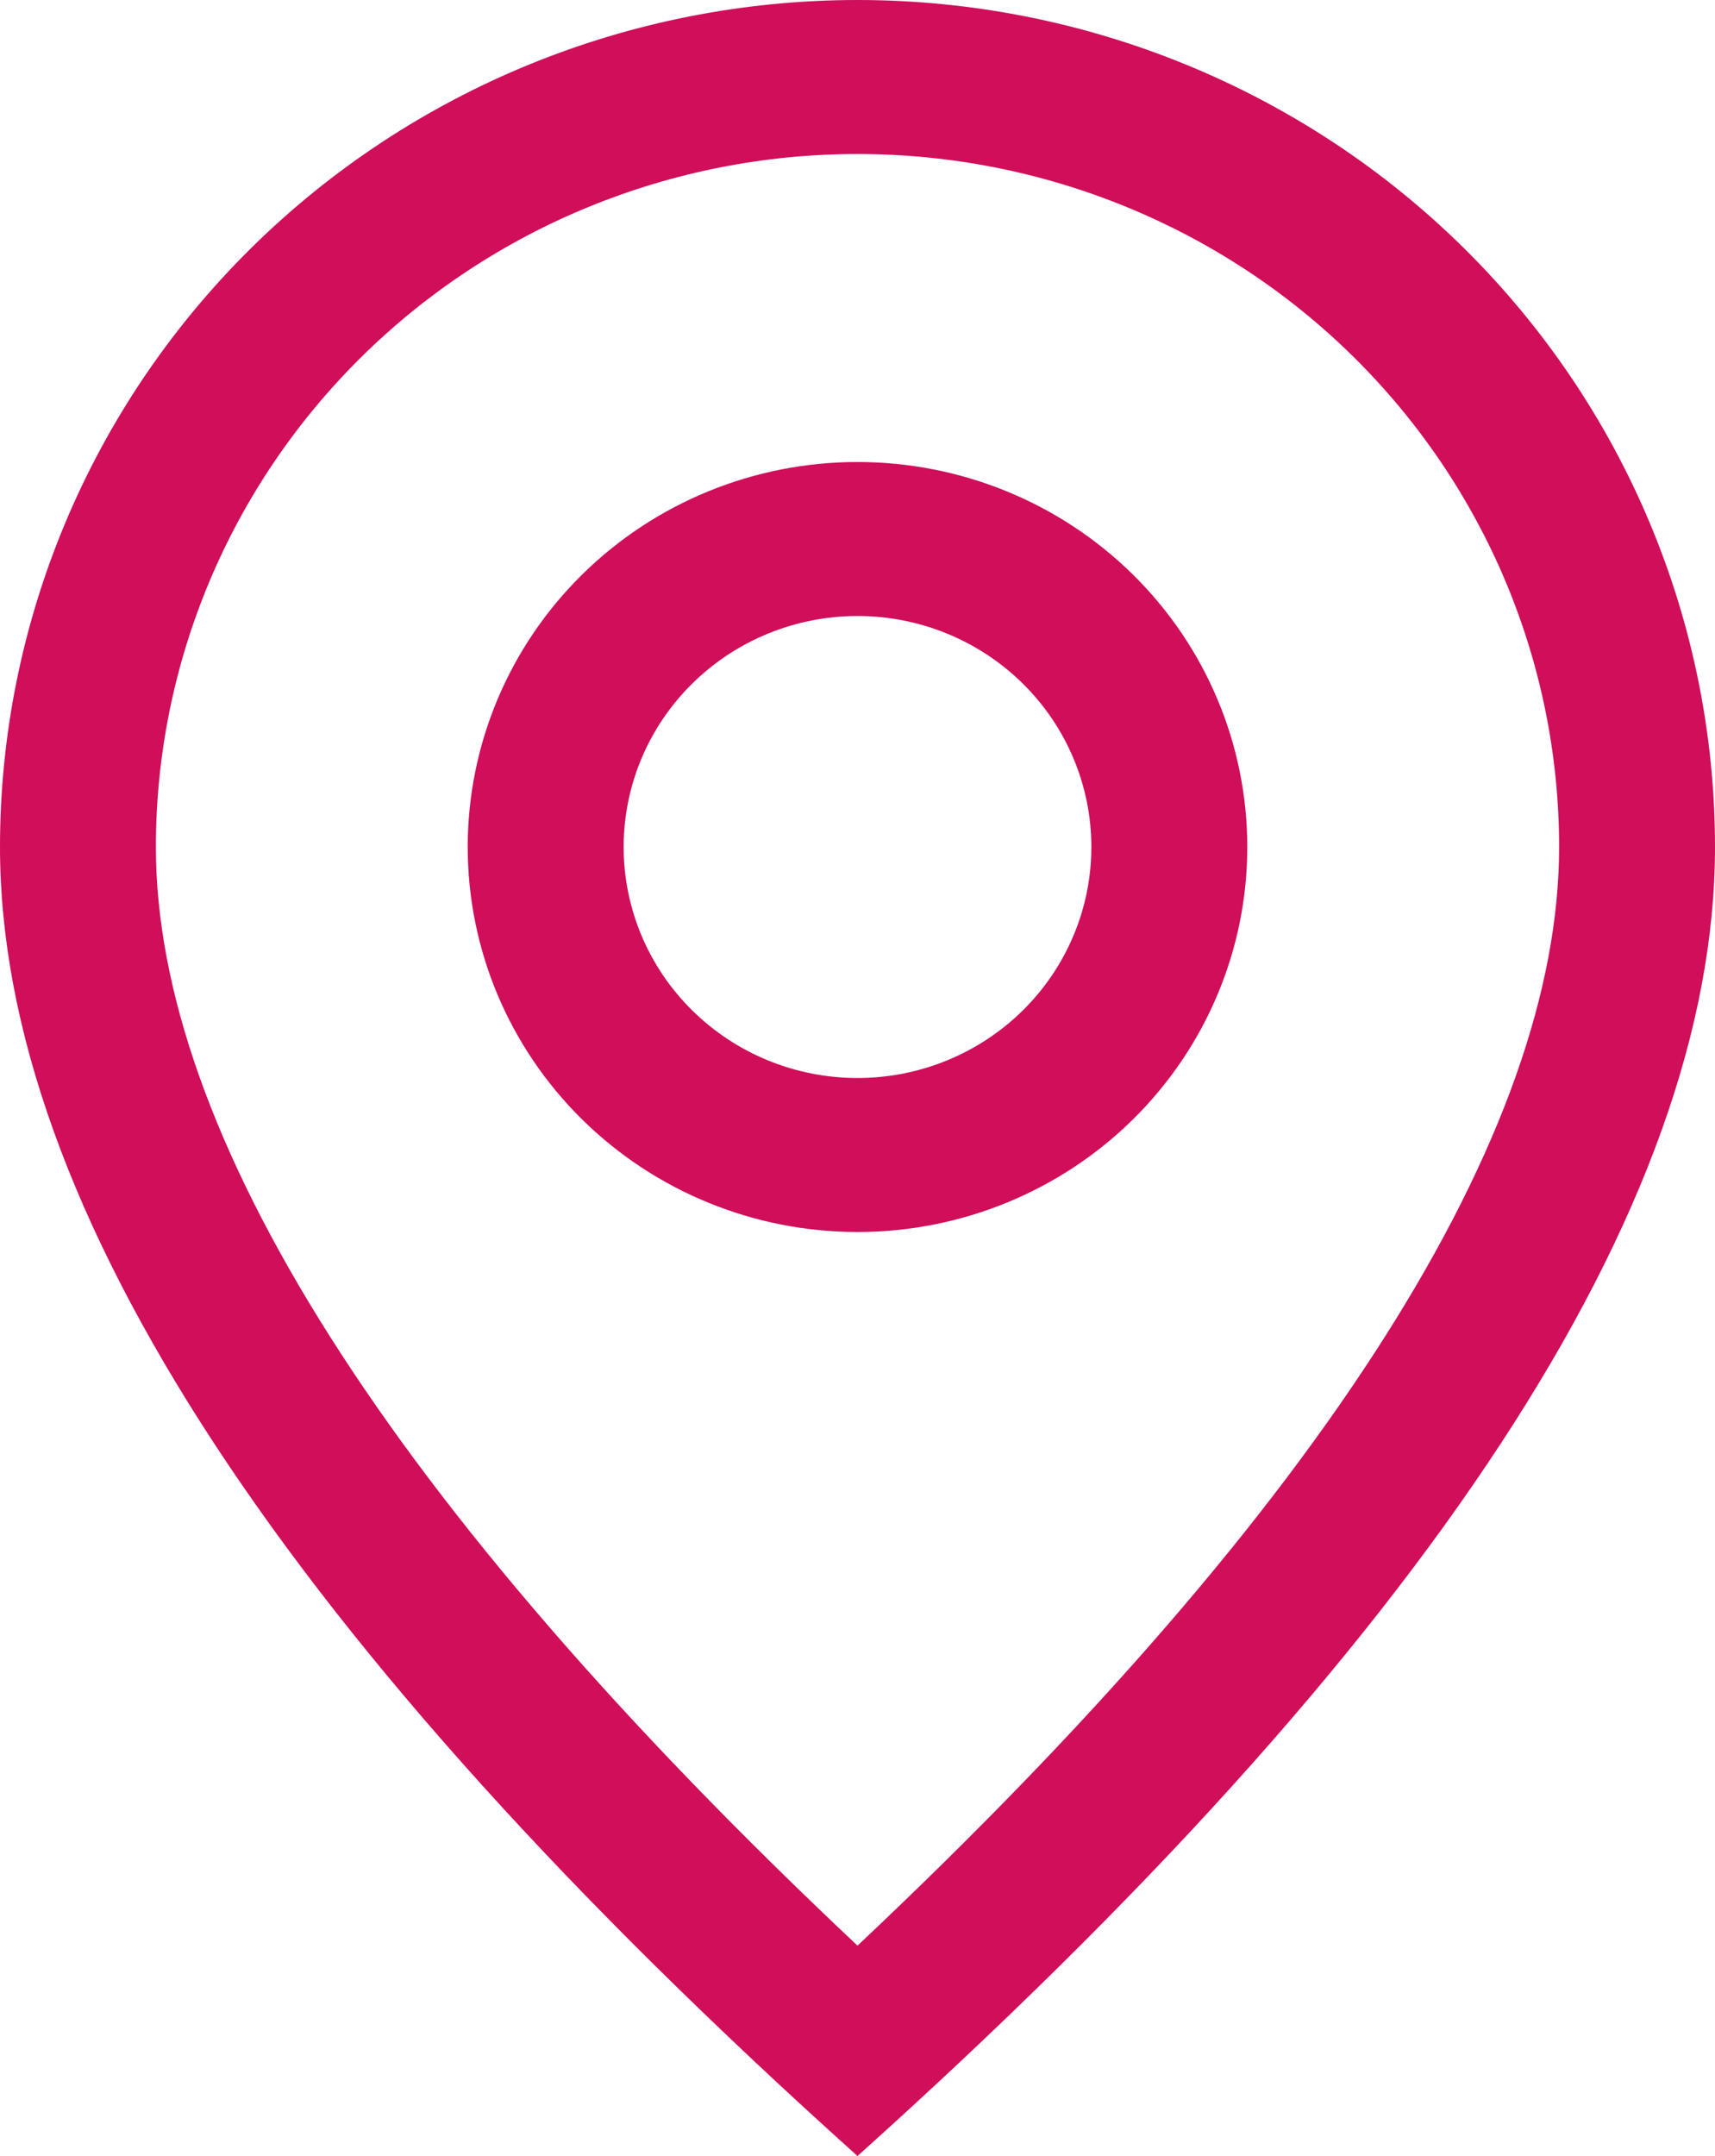
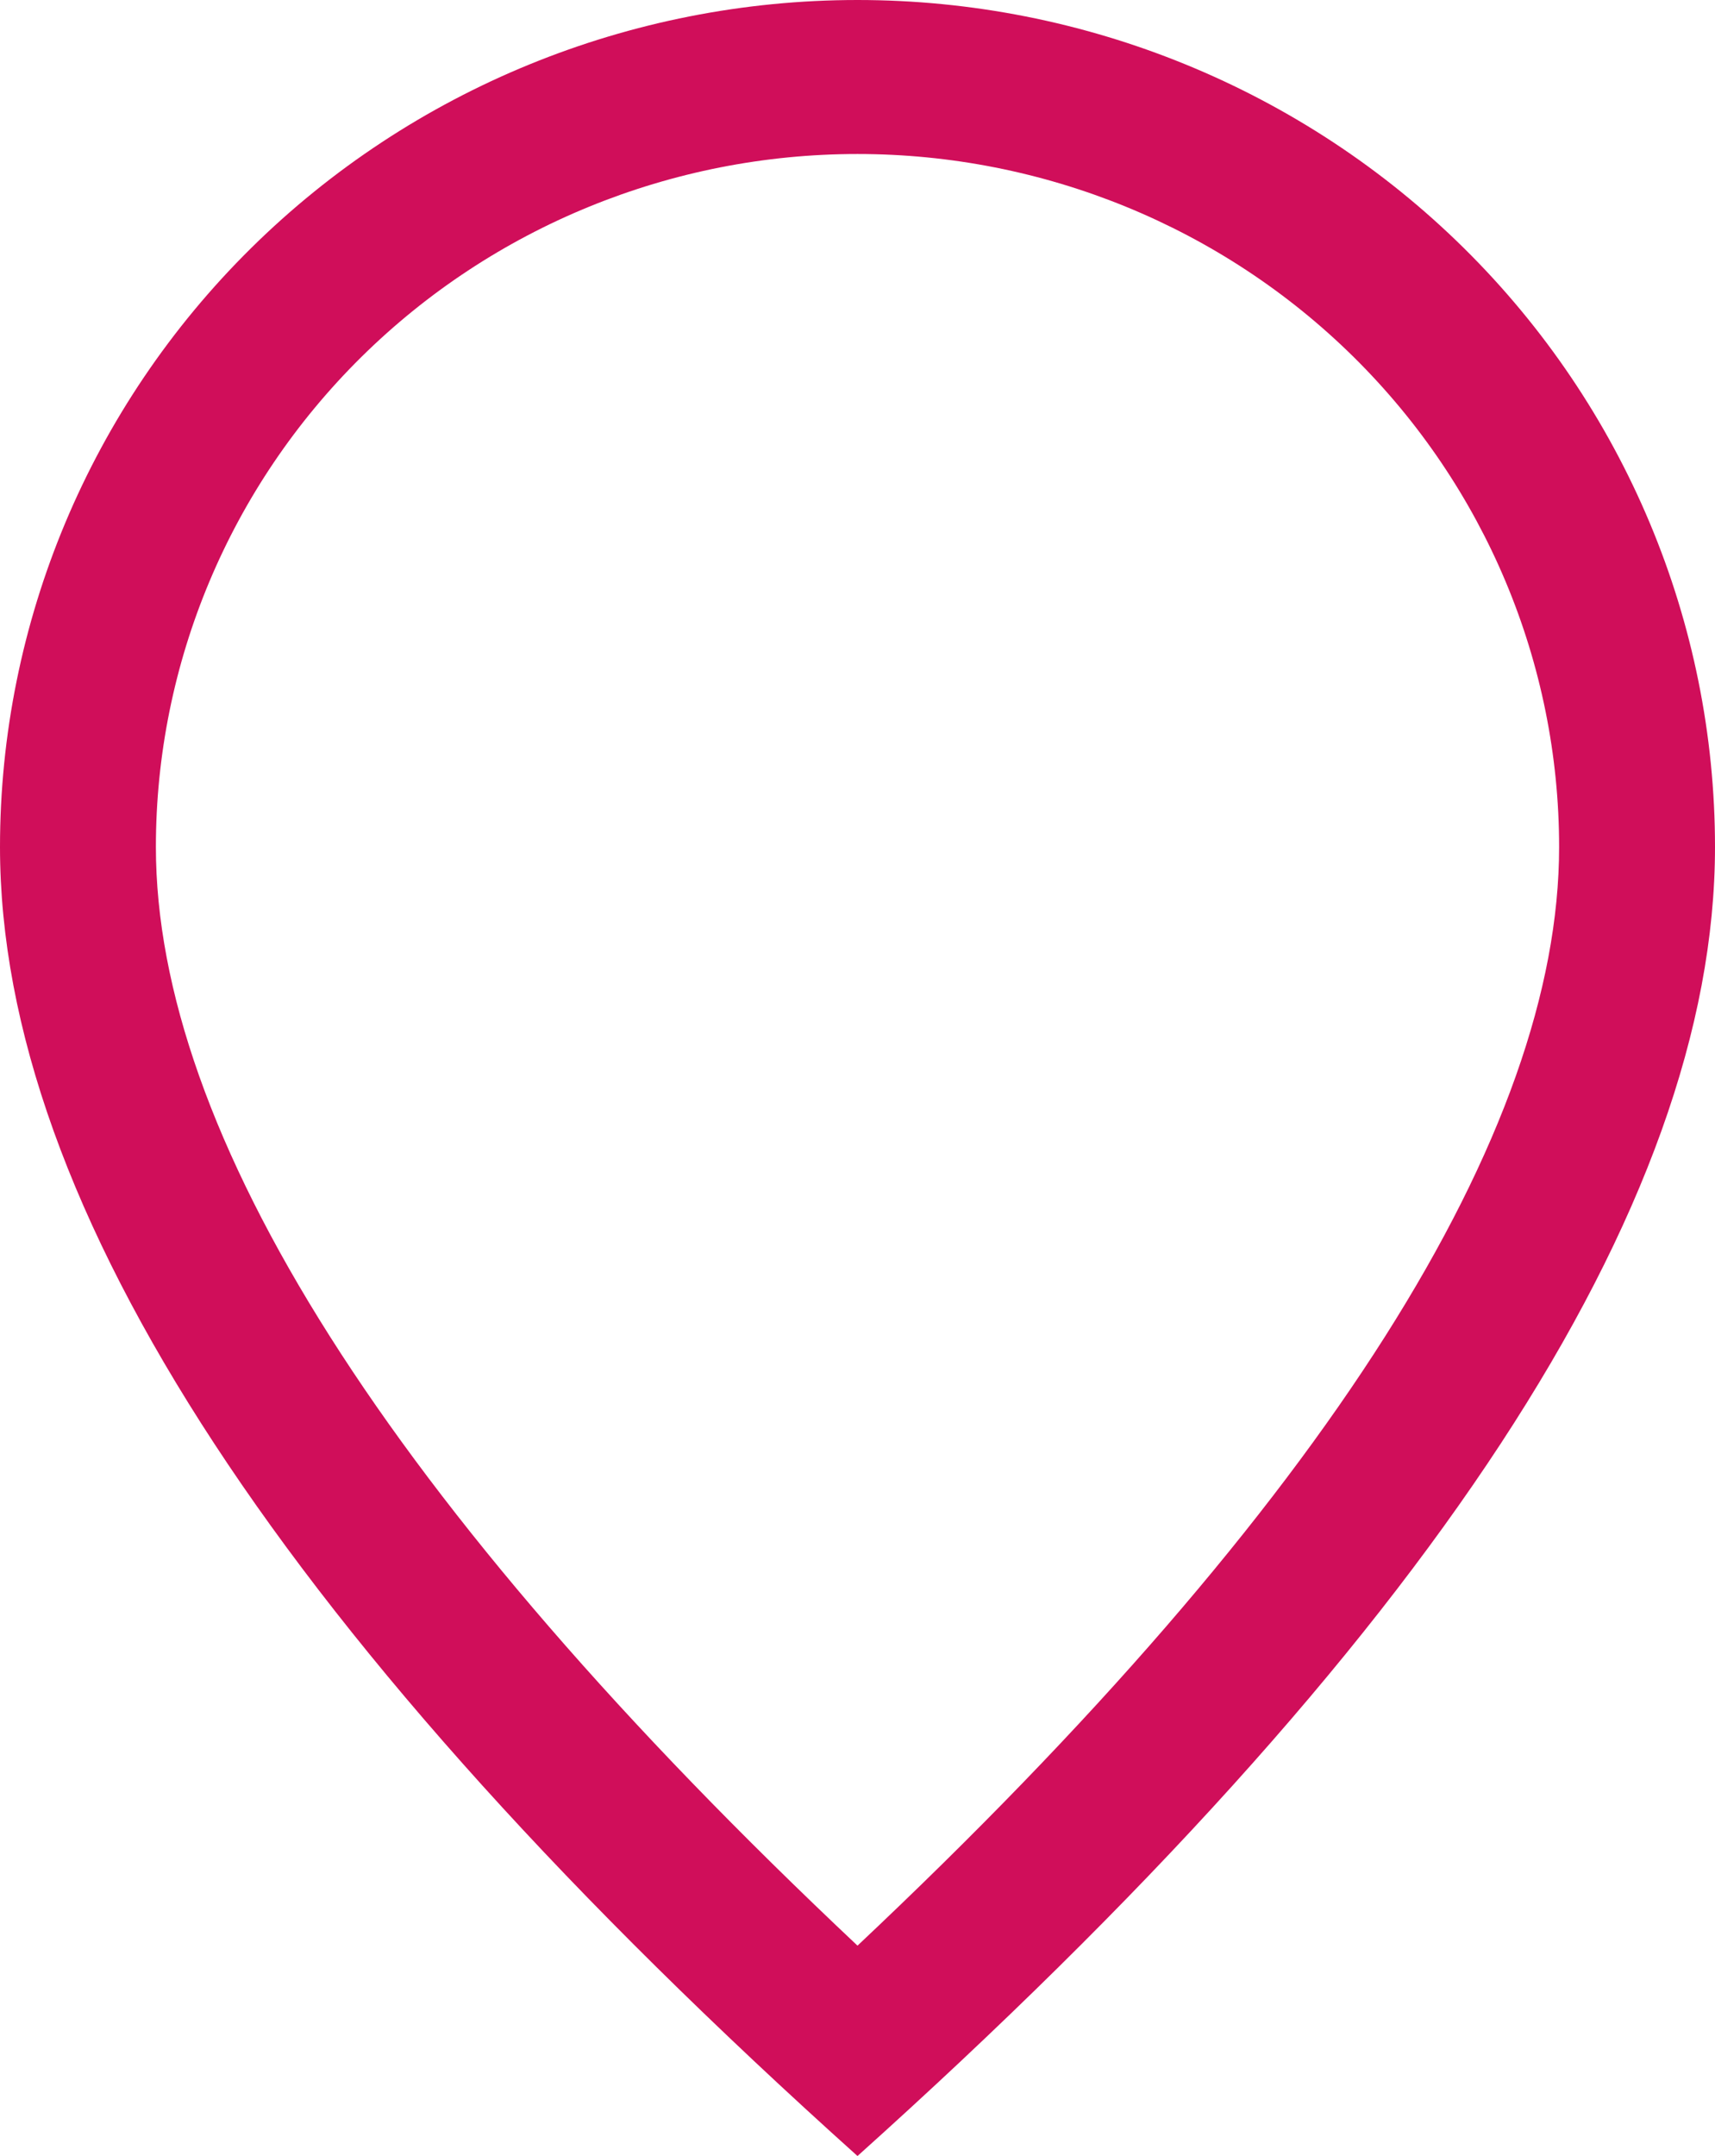
<svg xmlns="http://www.w3.org/2000/svg" width="39" height="49" viewBox="0 0 39 49" fill="none">
  <path d="M35.455 19.25C35.455 15.073 33.774 11.067 30.782 8.113C27.79 5.159 23.731 3.5 19.5 3.5C15.269 3.5 11.21 5.159 8.218 8.113C5.226 11.067 3.545 15.073 3.545 19.25C3.545 25.711 8.782 34.132 19.5 44.219C30.218 34.132 35.455 25.711 35.455 19.25ZM19.5 49C6.499 37.334 0 27.416 0 19.25C0 14.145 2.054 9.248 5.711 5.638C9.368 2.028 14.328 0 19.5 0C24.672 0 29.632 2.028 33.289 5.638C36.946 9.248 39 14.145 39 19.25C39 27.416 32.501 37.334 19.5 49Z" fill="#D00E5A" />
-   <path d="M19.5 24.5C20.911 24.5 22.263 23.947 23.261 22.962C24.258 21.978 24.818 20.642 24.818 19.25C24.818 17.858 24.258 16.522 23.261 15.538C22.263 14.553 20.911 14 19.5 14C18.09 14 16.737 14.553 15.74 15.538C14.742 16.522 14.182 17.858 14.182 19.25C14.182 20.642 14.742 21.978 15.74 22.962C16.737 23.947 18.09 24.5 19.5 24.5ZM19.5 28C17.149 28 14.895 27.078 13.233 25.437C11.57 23.796 10.636 21.571 10.636 19.25C10.636 16.929 11.57 14.704 13.233 13.063C14.895 11.422 17.149 10.5 19.5 10.5C21.851 10.5 24.105 11.422 25.768 13.063C27.43 14.704 28.364 16.929 28.364 19.25C28.364 21.571 27.43 23.796 25.768 25.437C24.105 27.078 21.851 28 19.5 28Z" fill="#D00E5A" />
</svg>